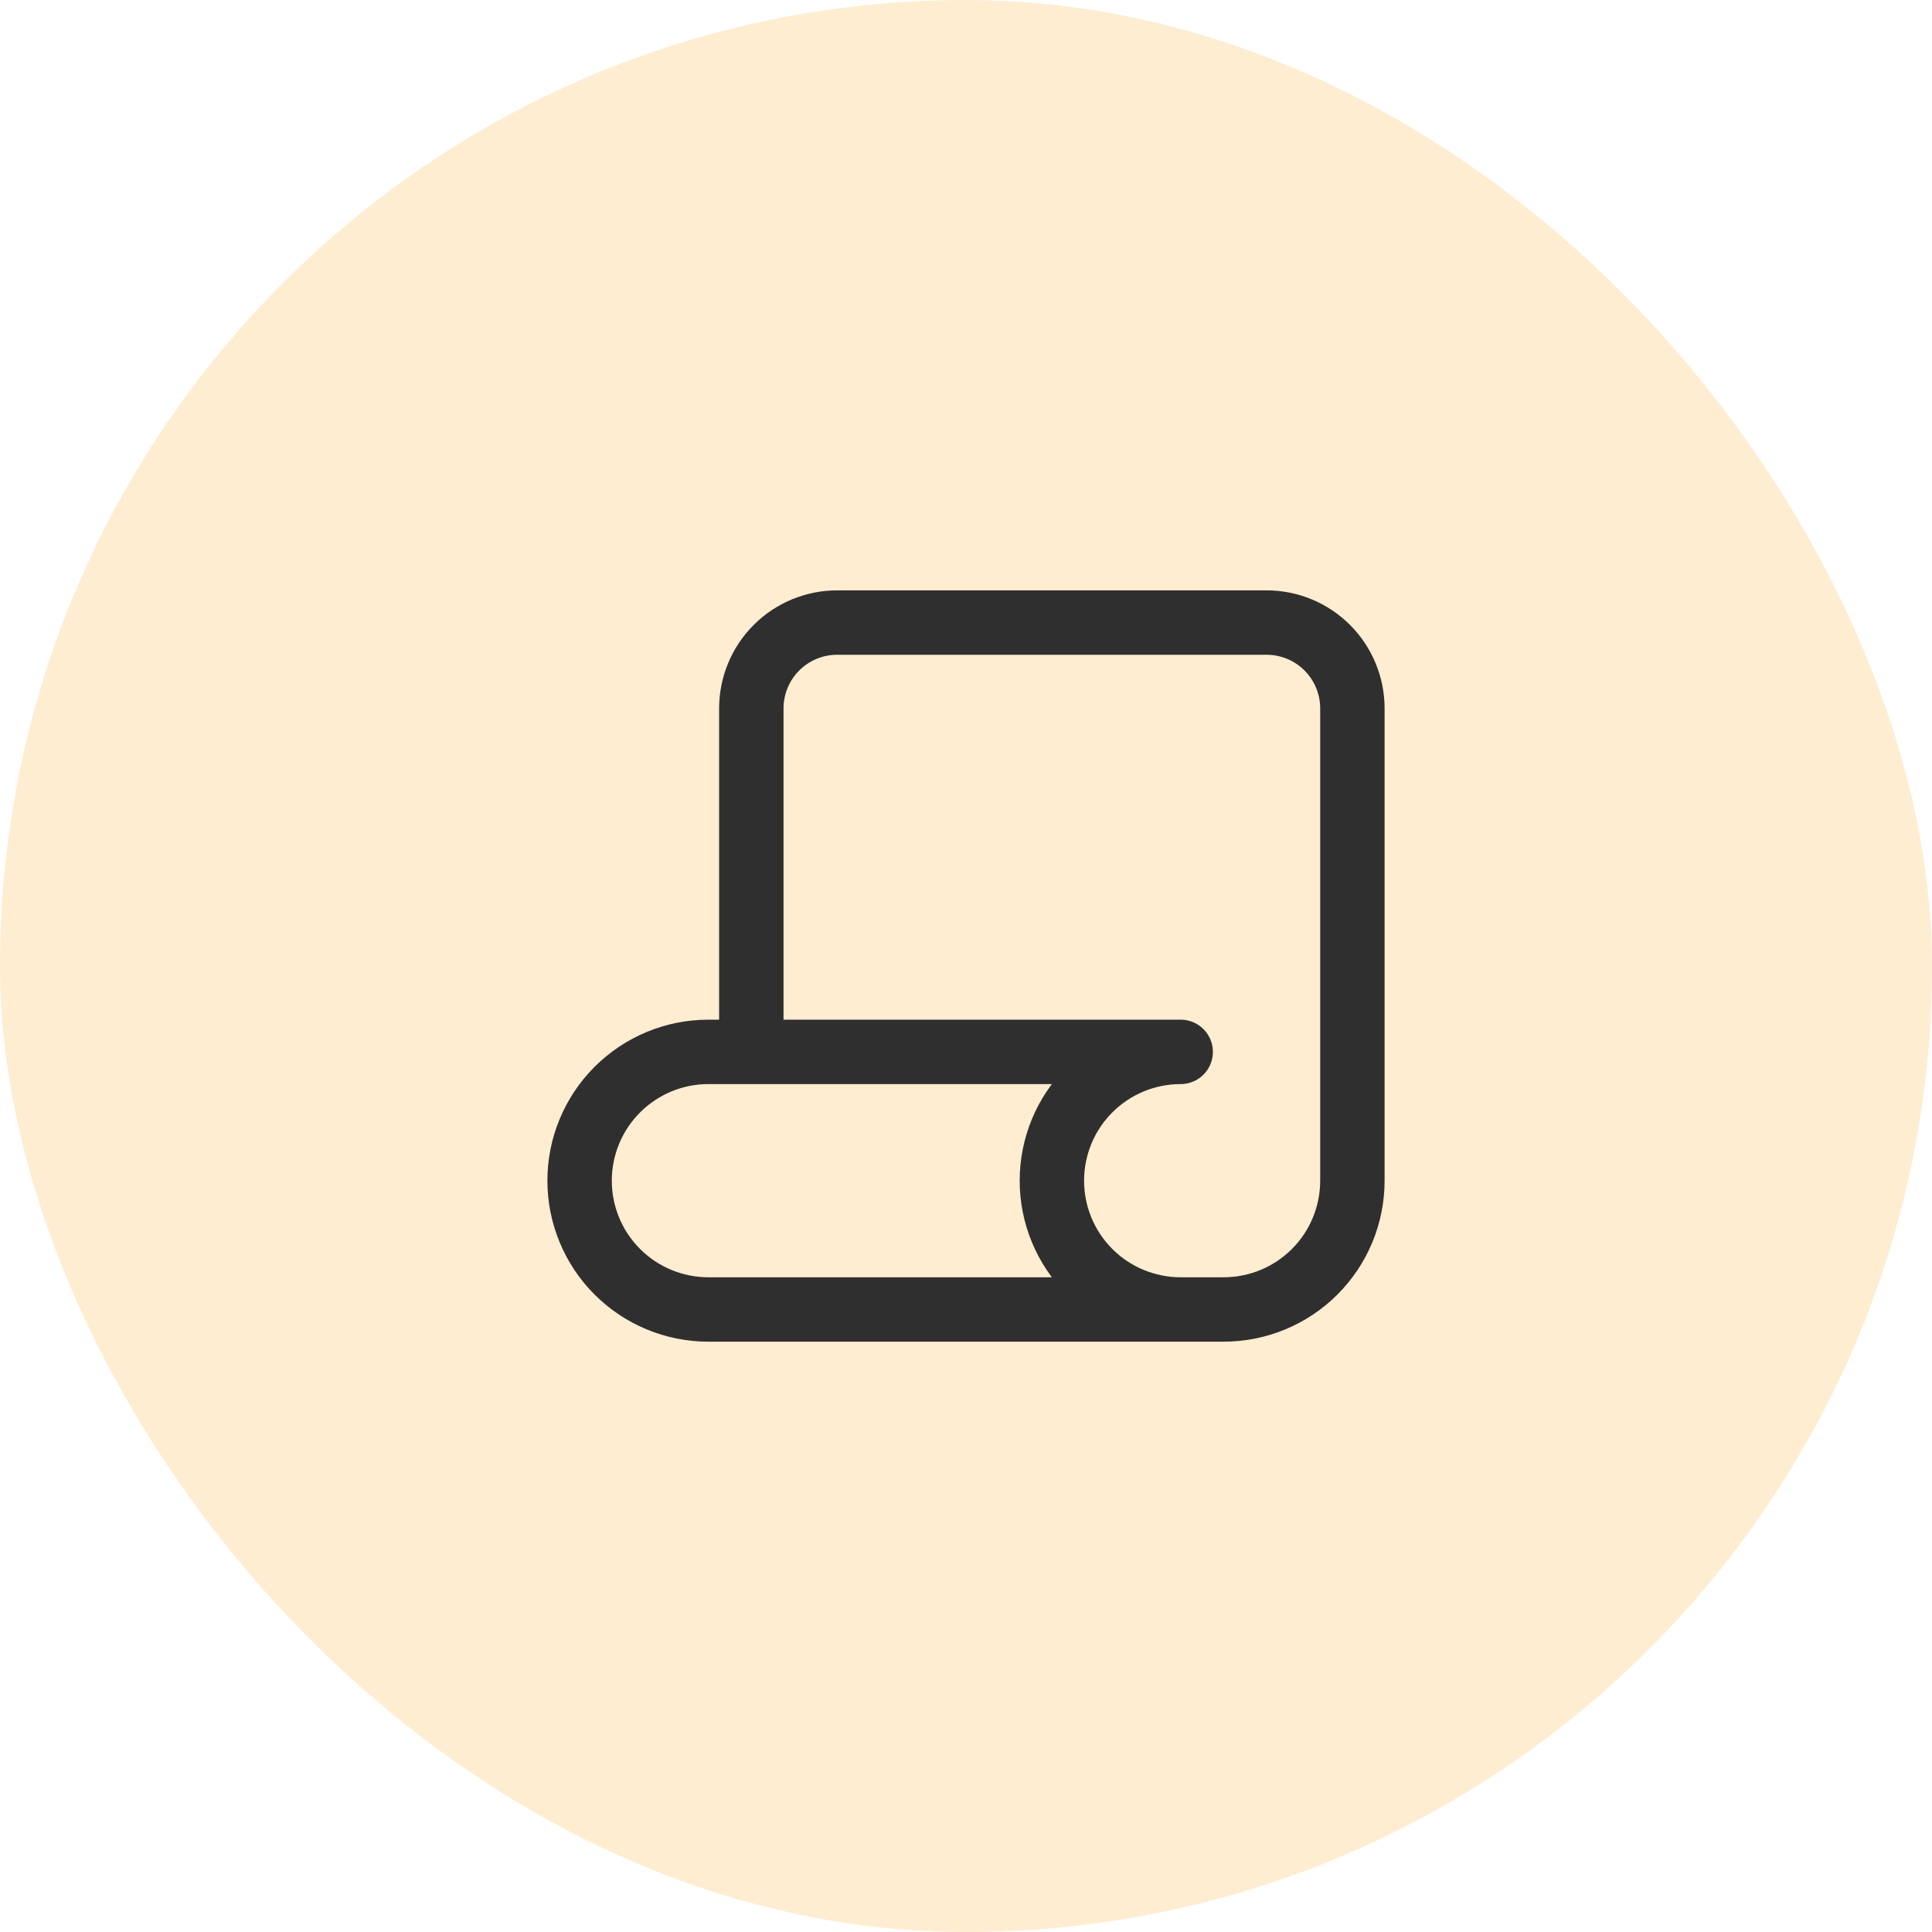
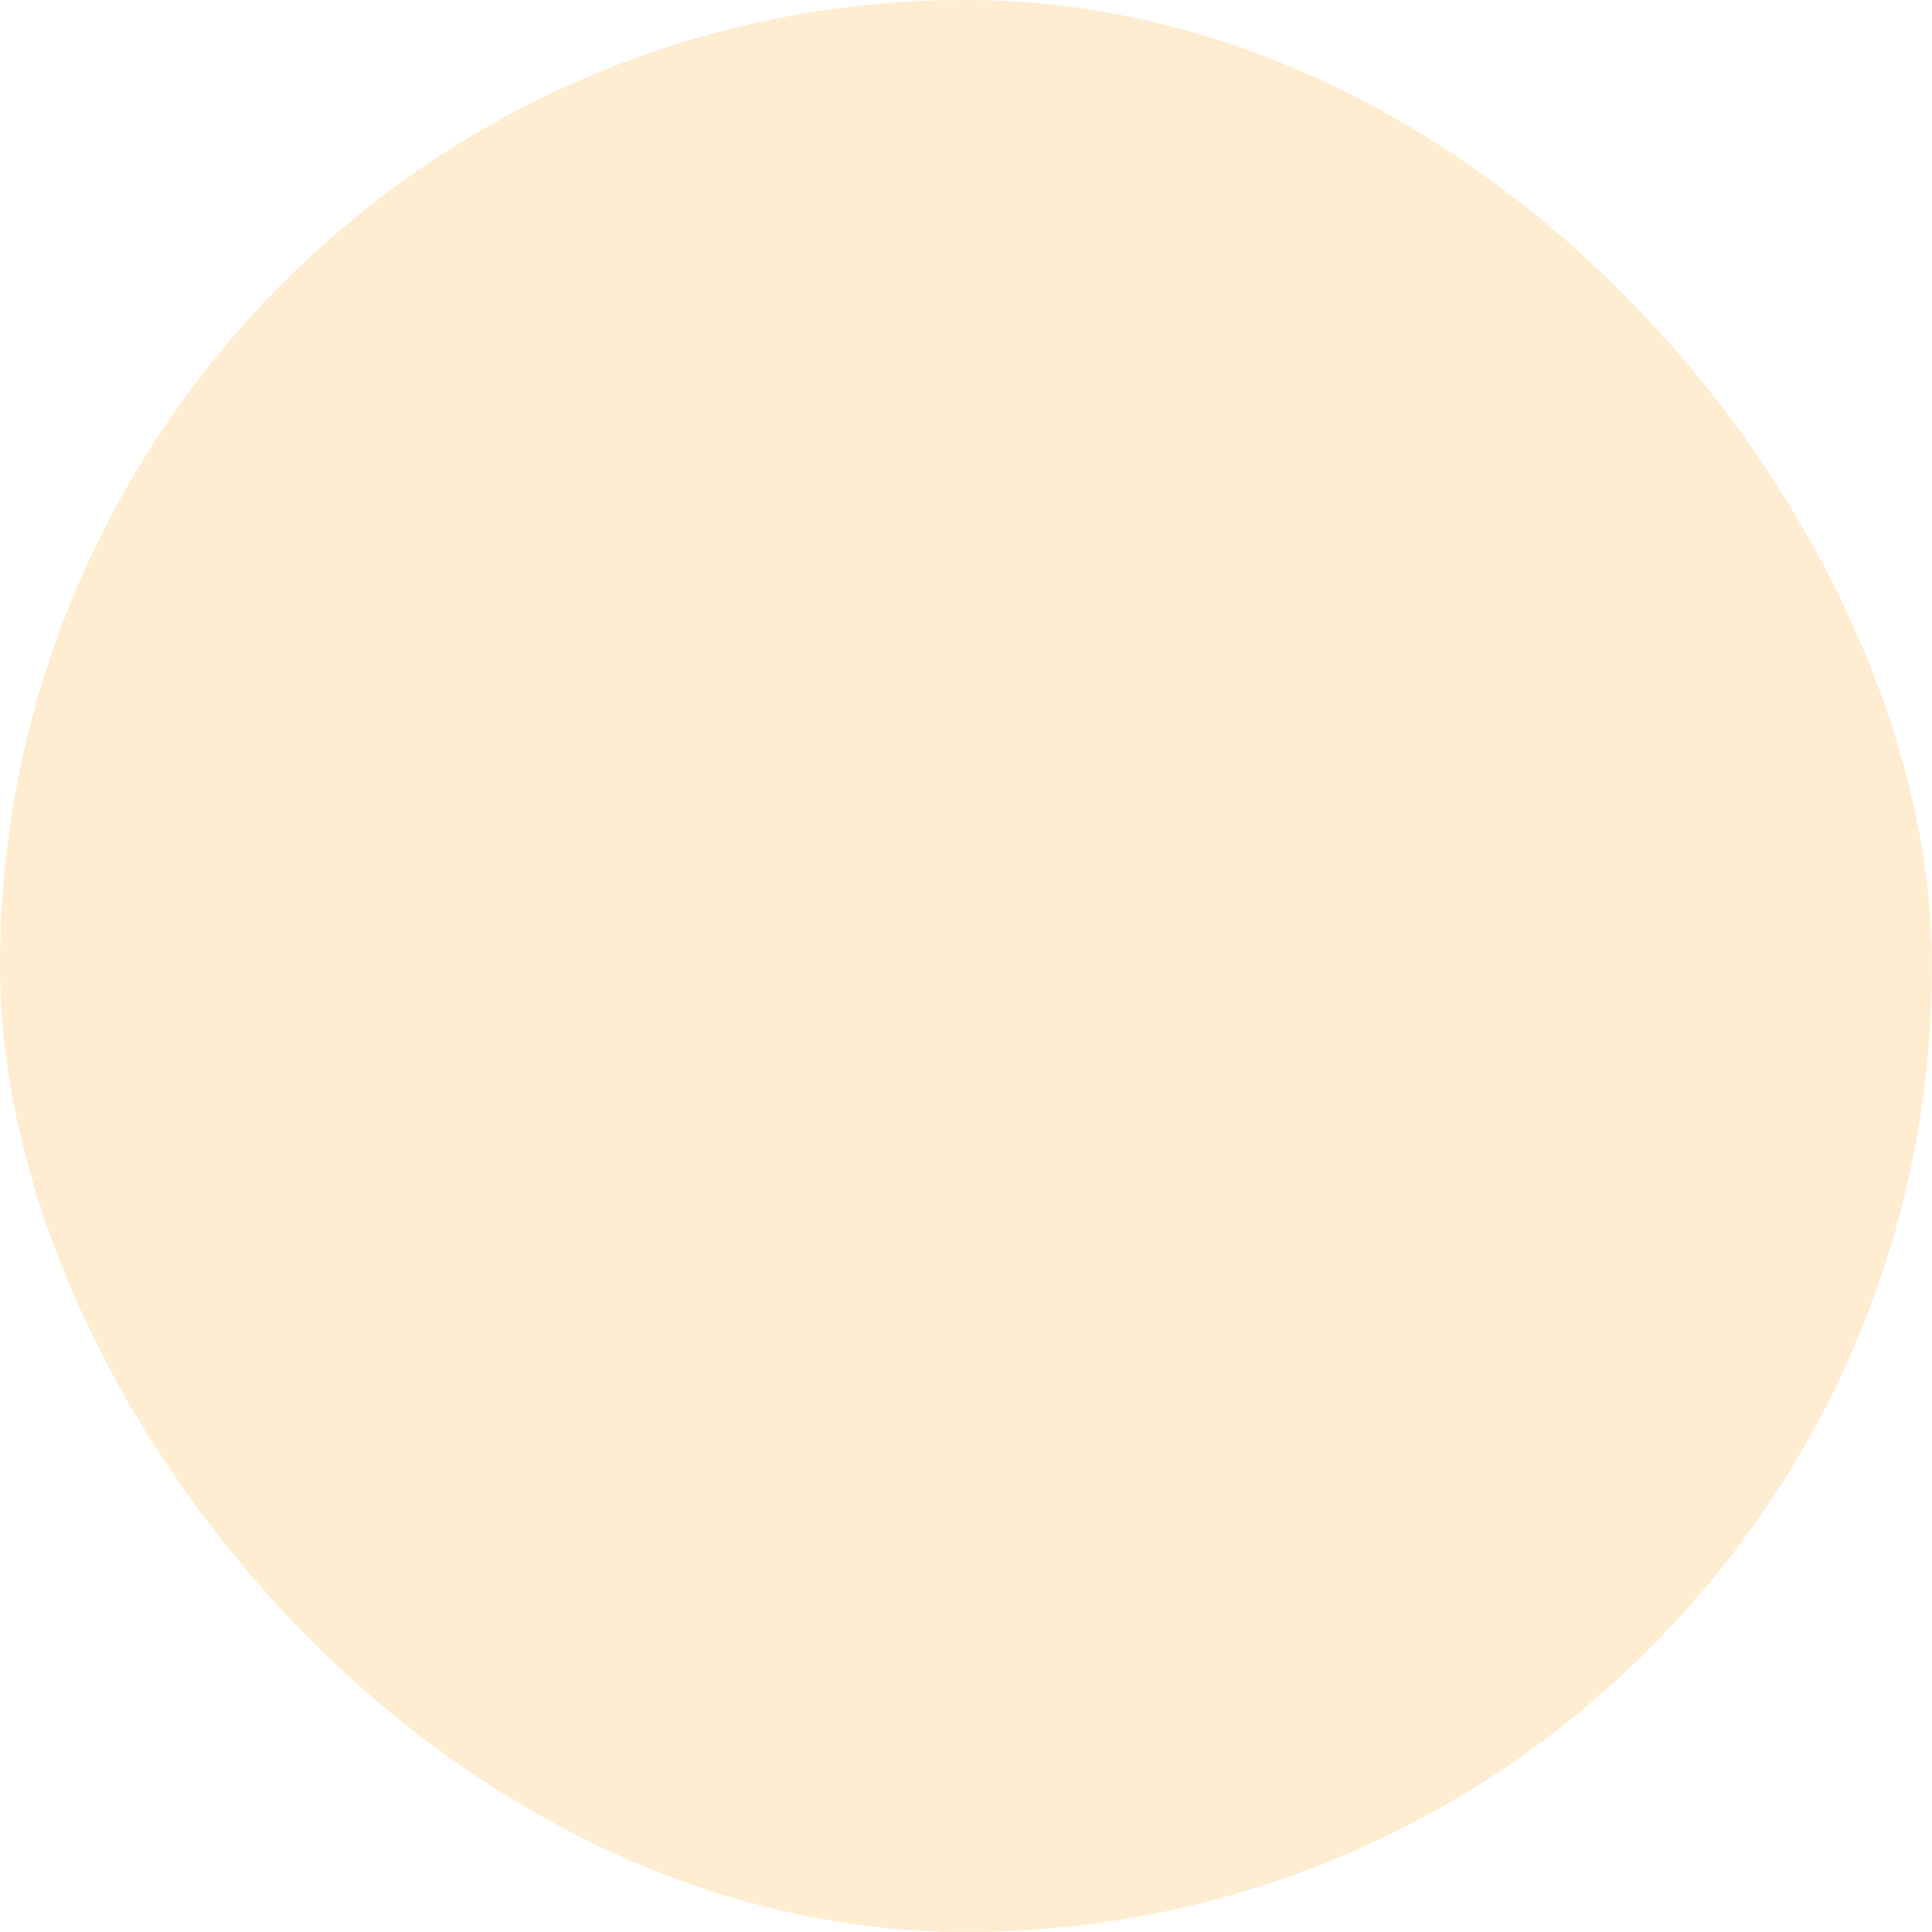
<svg xmlns="http://www.w3.org/2000/svg" width="60" height="60" viewBox="0 0 60 60" fill="none">
  <rect opacity="0.2" width="60" height="60" rx="30" fill="#FAA61A" />
  <g clip-path="url(#clip0_2044_6445)">
    <path d="M36.667 40.667H22C20.939 40.667 19.922 40.246 19.172 39.496C18.421 38.746 18 37.728 18 36.667C18 35.606 18.421 34.589 19.172 33.839C19.922 33.089 20.939 32.667 22 32.667H36.667C35.606 32.667 34.588 33.089 33.838 33.839C33.088 34.589 32.667 35.606 32.667 36.667C32.667 37.728 33.088 38.746 33.838 39.496C34.588 40.246 35.606 40.667 36.667 40.667ZM36.667 40.667H38C39.061 40.667 40.078 40.246 40.828 39.496C41.579 38.746 42 37.728 42 36.667V22.001C42 21.293 41.719 20.615 41.219 20.115C40.719 19.615 40.041 19.334 39.333 19.334H26C25.293 19.334 24.614 19.615 24.114 20.115C23.614 20.615 23.333 21.293 23.333 22.001V32.667" stroke="#2F2F2F" stroke-width="2" stroke-linecap="round" stroke-linejoin="round" />
  </g>
  <defs>
    <clipPath id="clip0_2044_6445">
-       <rect width="32" height="32" fill="white" transform="translate(14 14)" />
-     </clipPath>
+       </clipPath>
  </defs>
</svg>